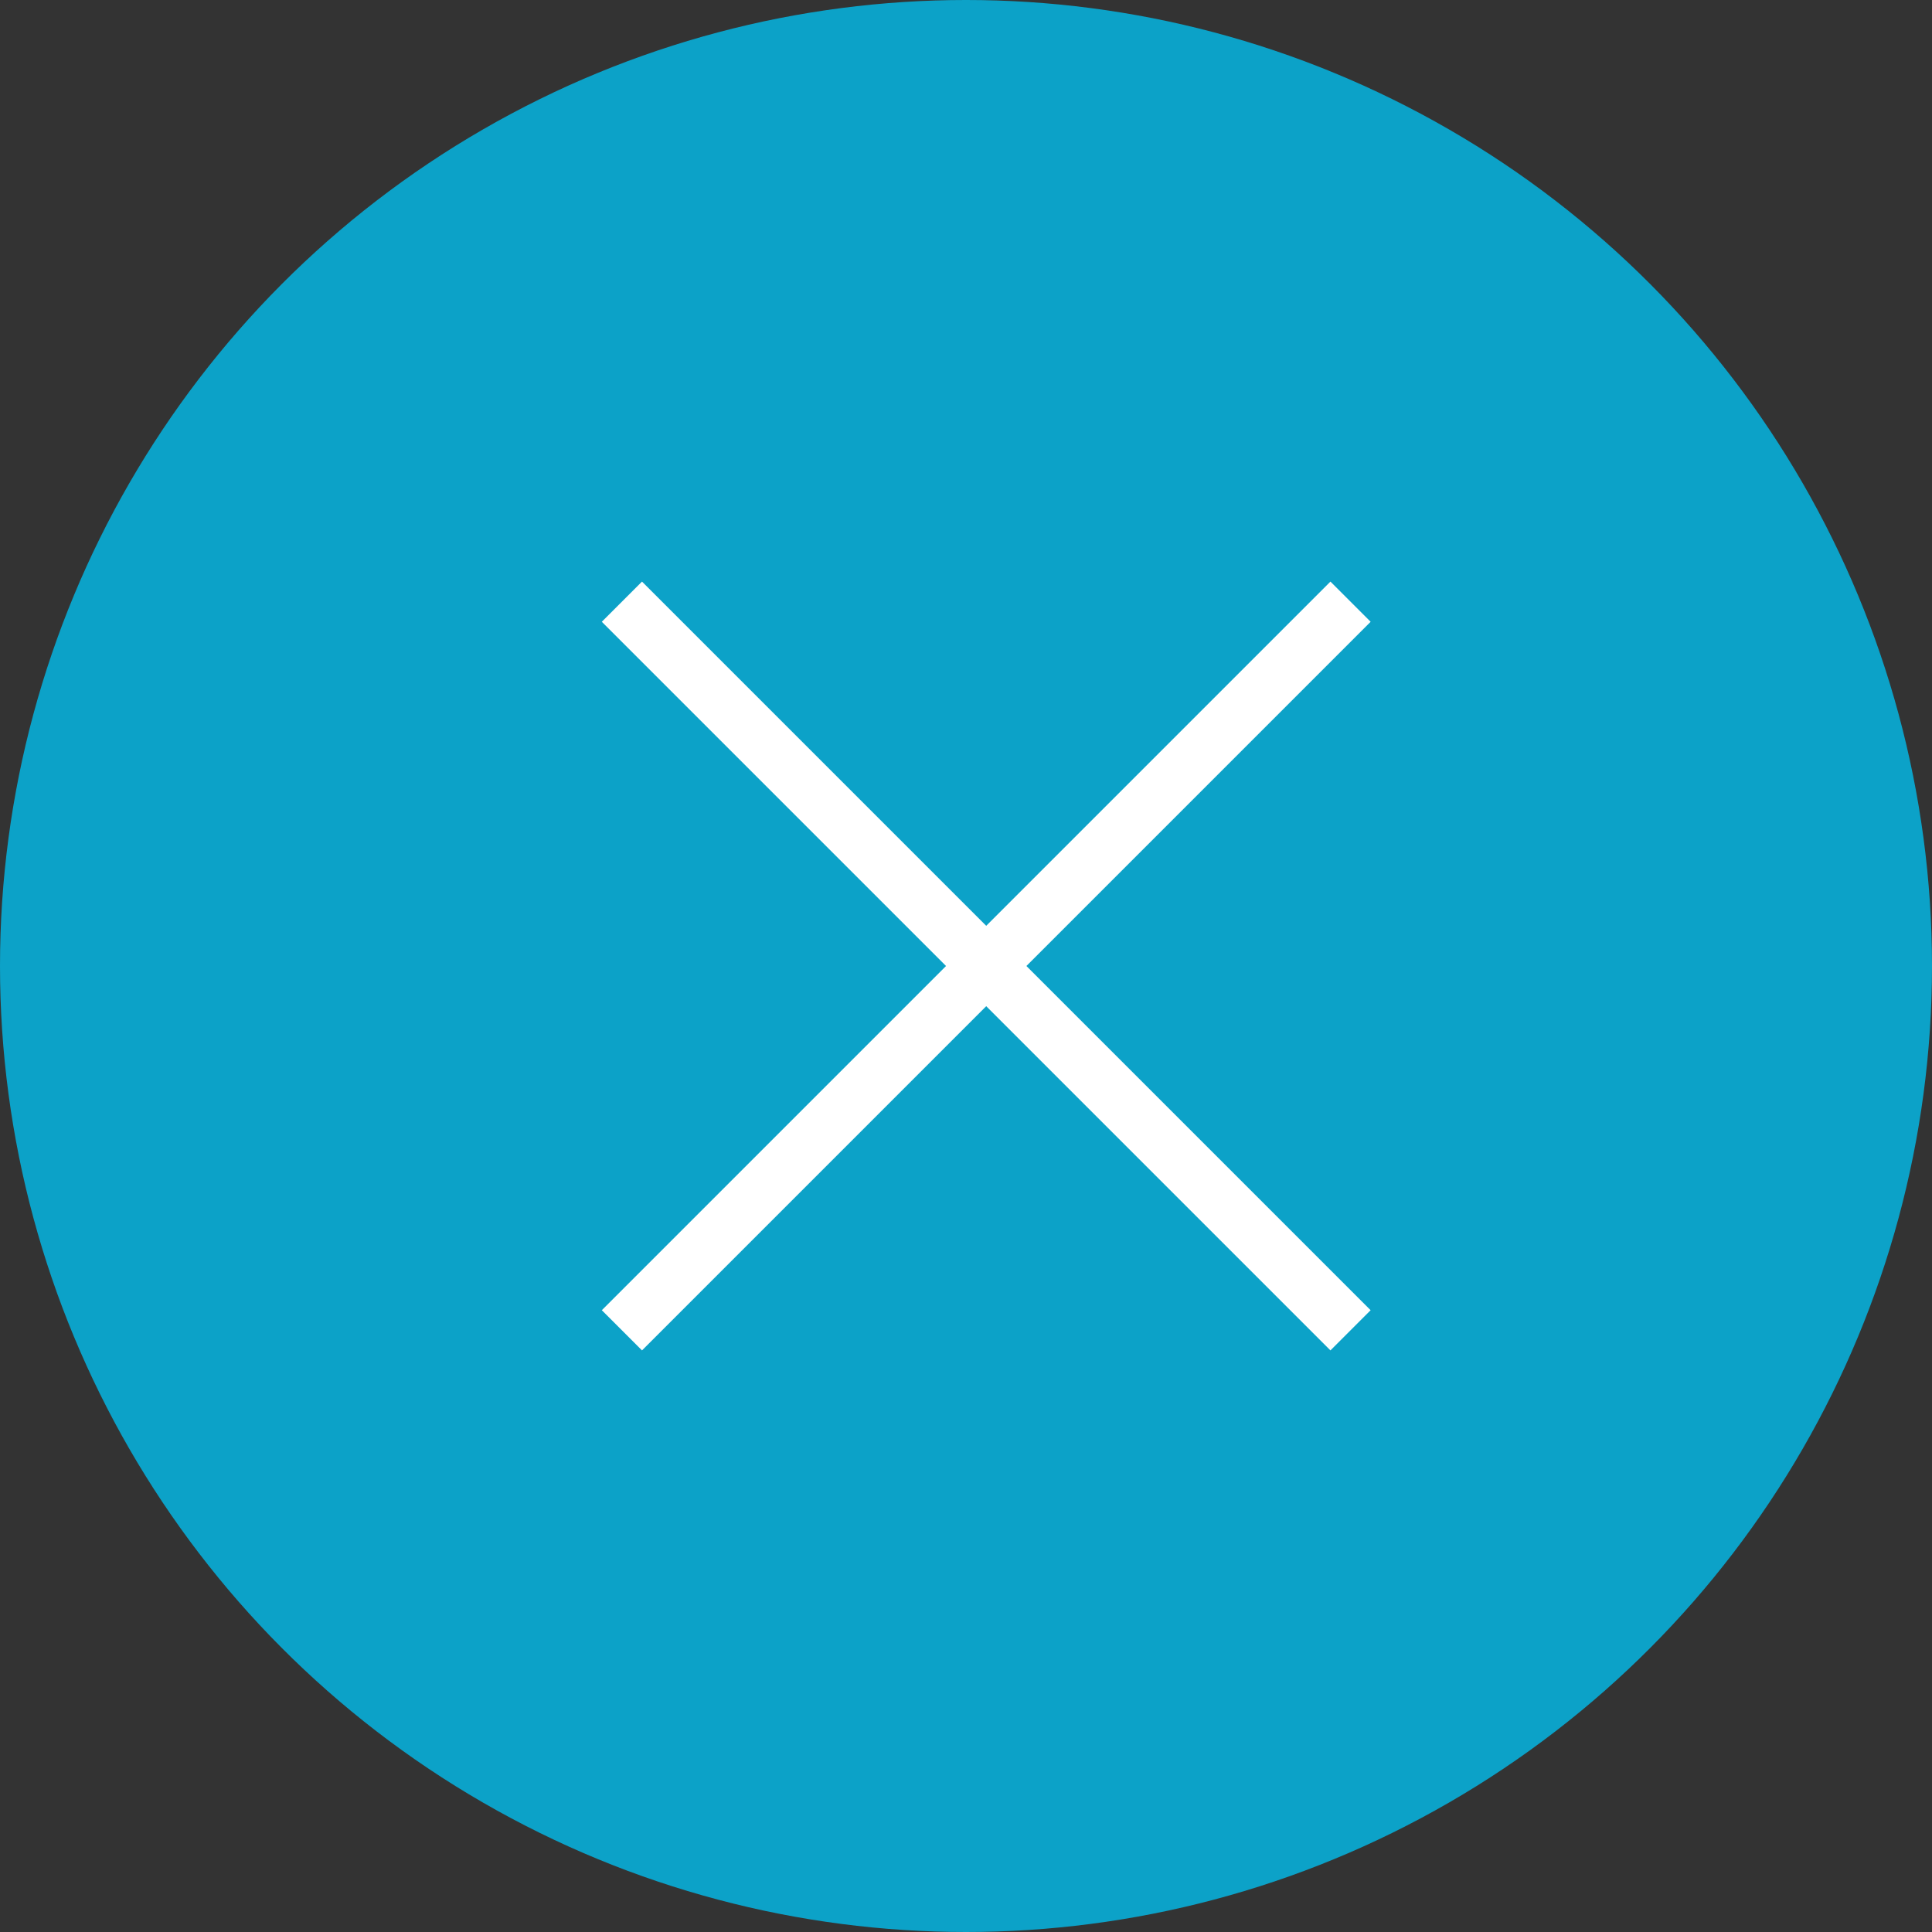
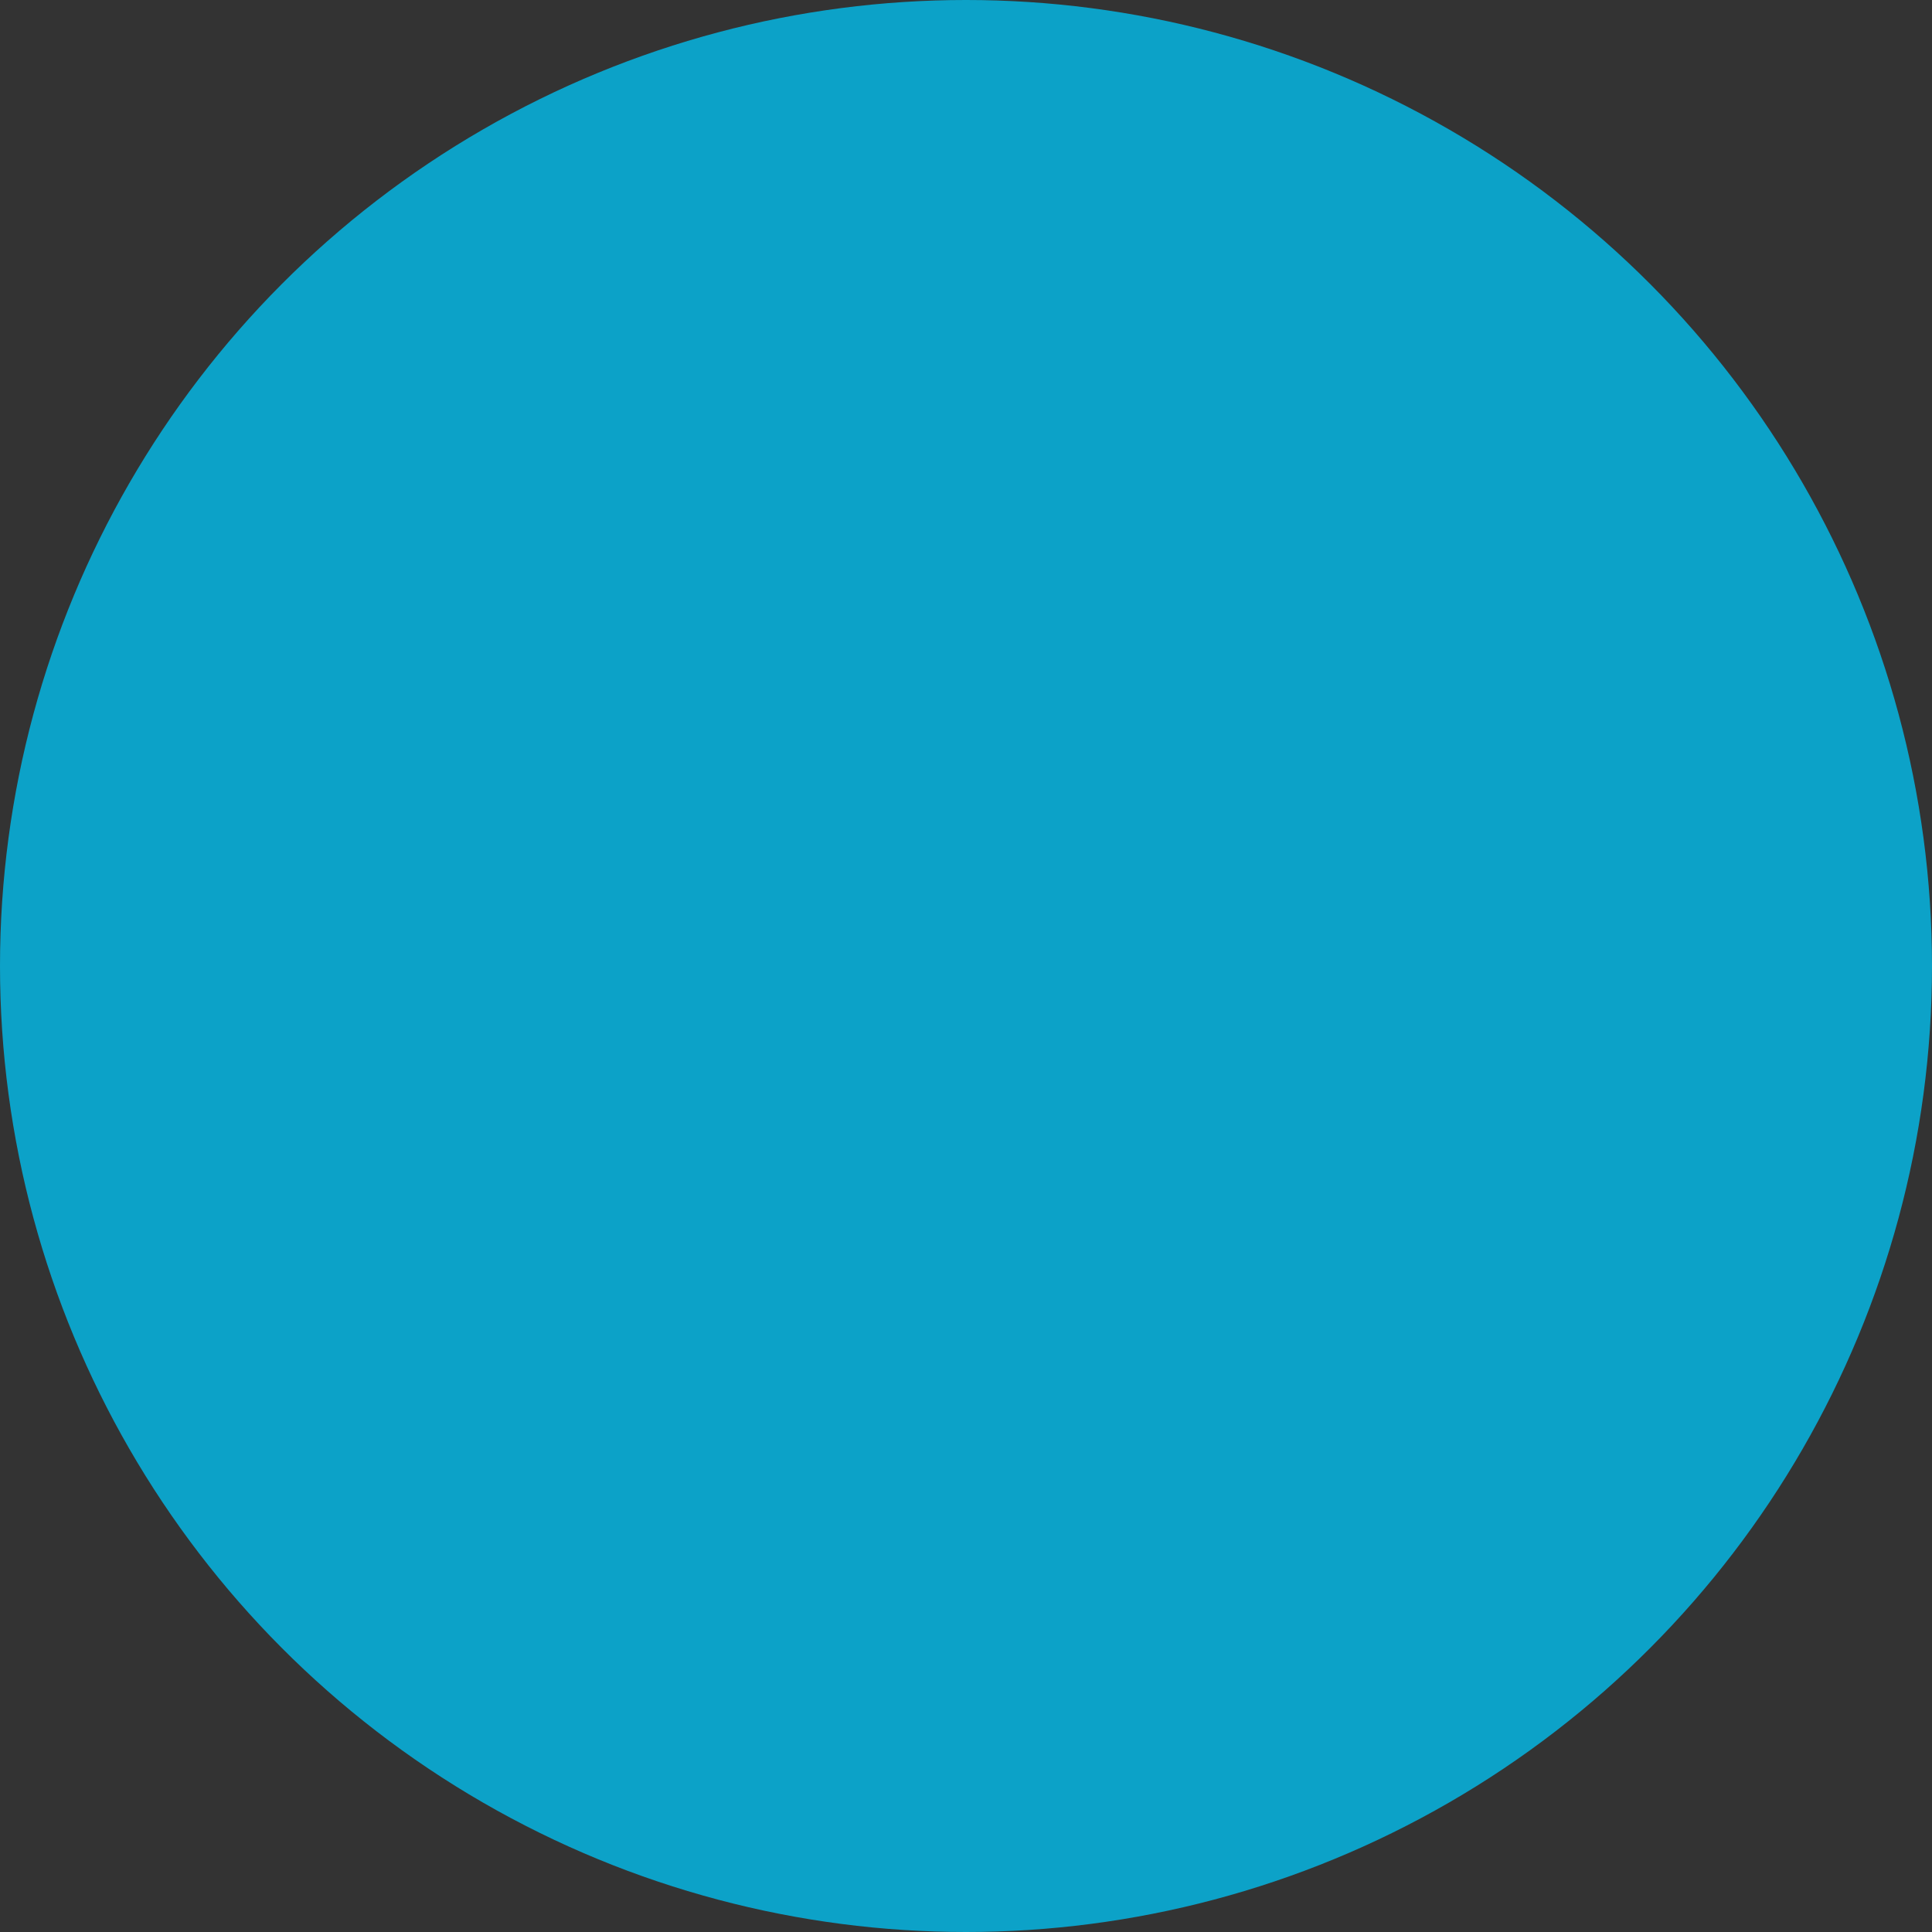
<svg xmlns="http://www.w3.org/2000/svg" width="30" height="30" viewBox="0 0 30 30" fill="none">
  <rect x="0" y="0" width="30" height="30" fill="#333333" stroke="none" />
  <circle cx="15" cy="15" r="15" fill="#0CA2C8" />
-   <path d="M20.659 20.969L9.345 9.655L9.969 9.031L21.283 20.345L20.659 20.969ZM9.969 20.969L9.345 20.345L20.659 9.031L21.283 9.655L9.969 20.969Z" fill="white" />
</svg>